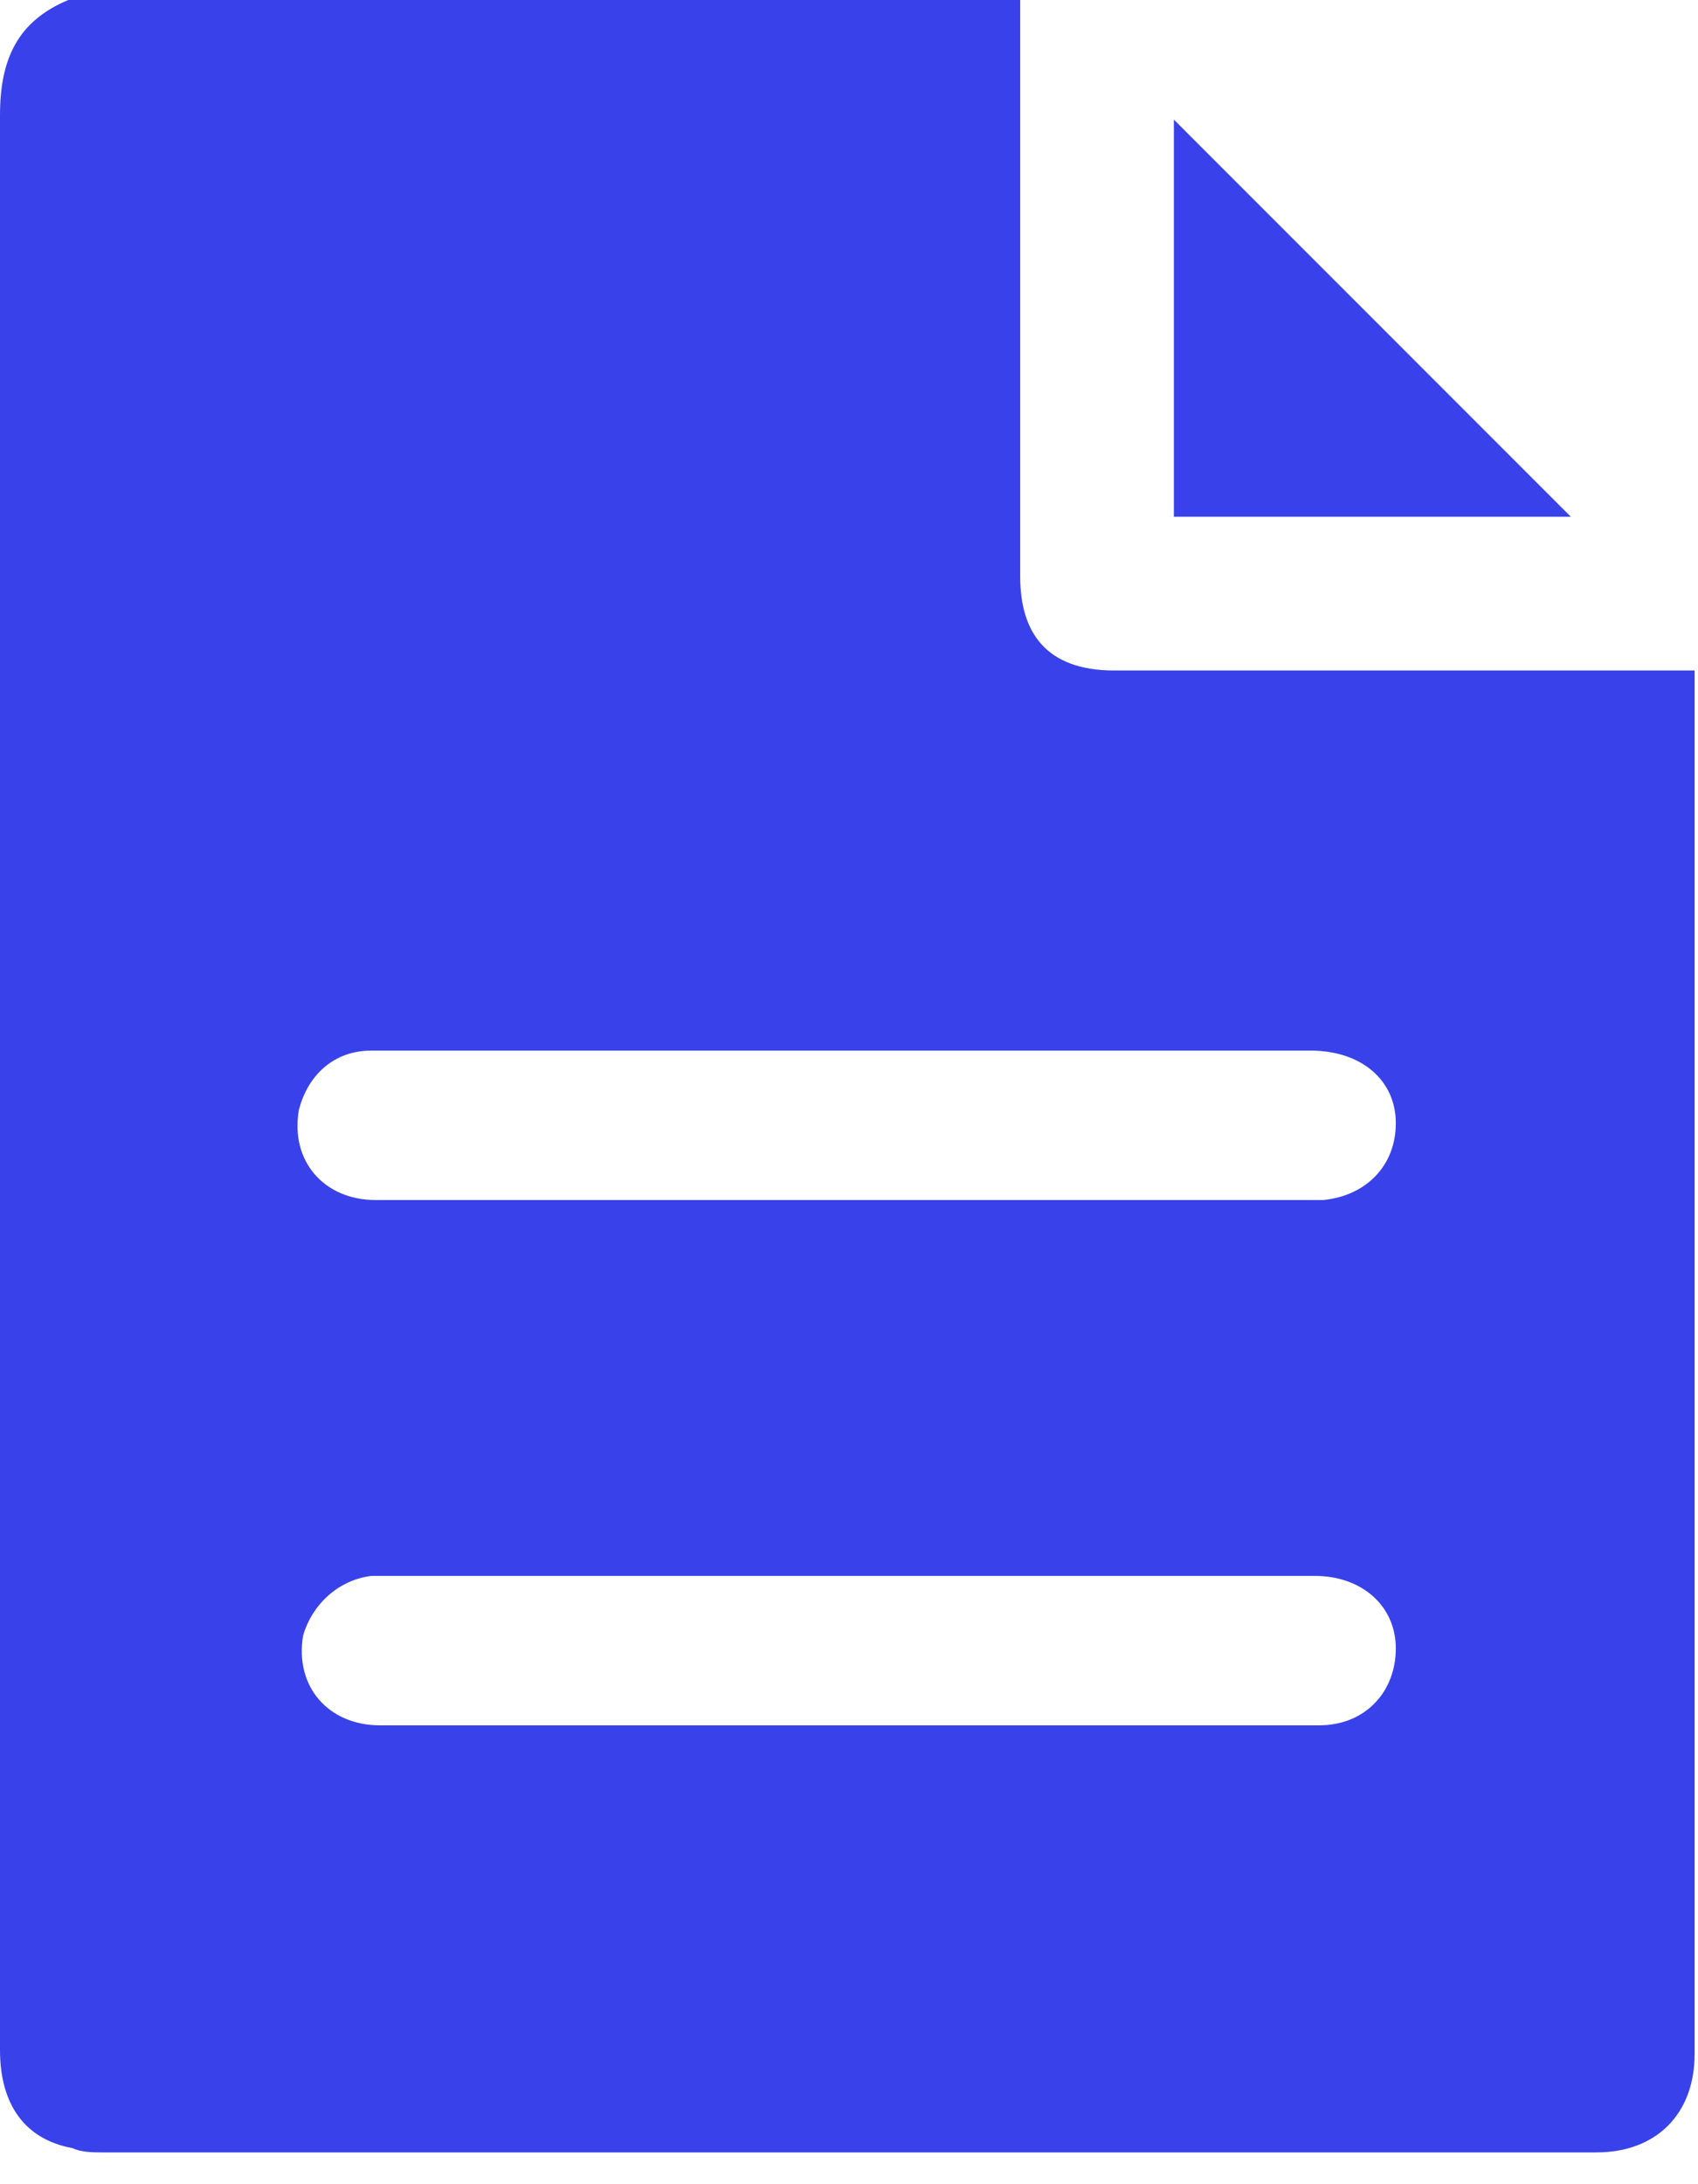
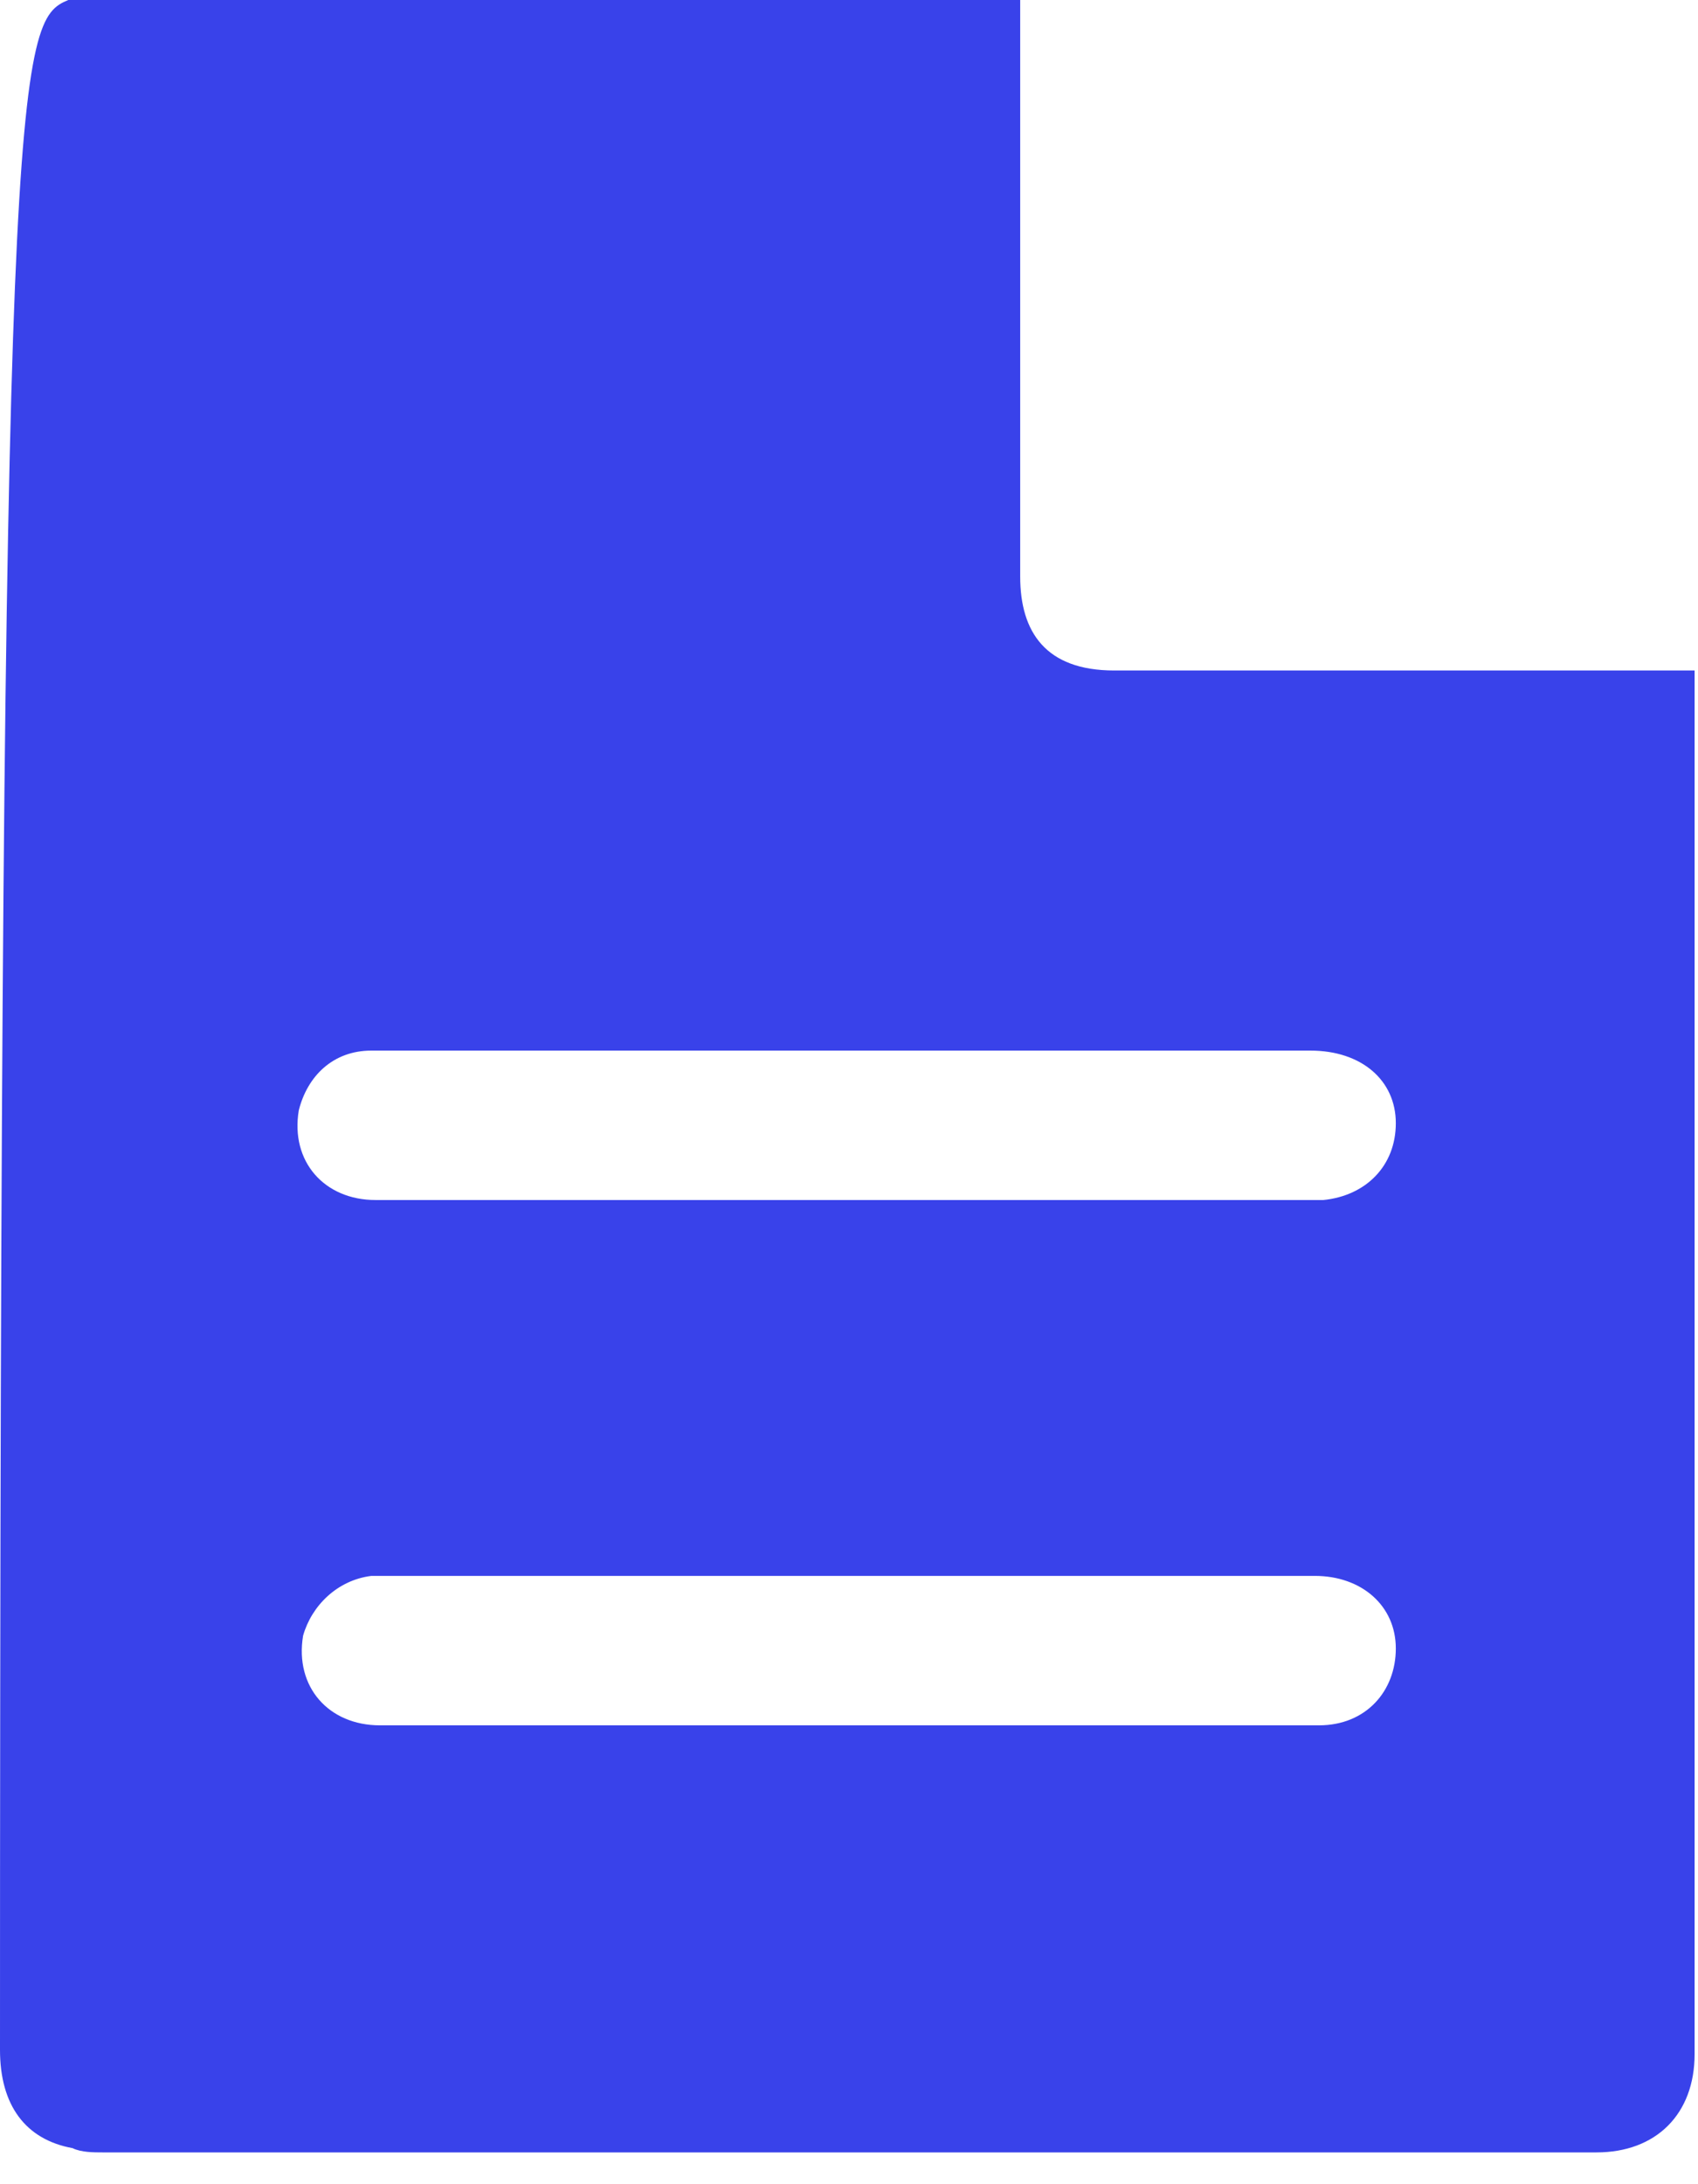
<svg xmlns="http://www.w3.org/2000/svg" width="28" height="36" viewBox="0 0 28 36" fill="none">
-   <path d="M1.126 0C6.335 0 11.614 0 16.823 0C16.823 0.141 16.823 0.282 16.823 0.422C16.823 3.449 16.823 6.476 16.823 9.503C16.823 10.418 17.245 11.051 18.372 11.051C21.398 11.051 24.355 11.051 27.381 11.051C27.522 11.051 27.733 11.051 27.944 11.051C27.944 11.192 27.944 11.333 27.944 11.403C27.944 18.864 27.944 26.396 27.944 33.857C27.944 34.843 27.311 35.476 26.326 35.476C18.09 35.476 9.925 35.476 1.689 35.476C1.549 35.476 1.337 35.476 1.197 35.406C0.422 35.265 0 34.702 0 33.787C0 23.158 0 12.529 0 1.901C0 0.985 0.282 0.352 1.126 0ZM13.937 19.779C16.401 19.779 18.935 19.779 21.398 19.779C21.539 19.779 21.68 19.779 21.821 19.779C22.524 19.709 23.017 19.216 23.017 18.512C23.017 17.808 22.454 17.316 21.609 17.316C16.541 17.316 11.403 17.316 6.335 17.316C6.265 17.316 6.194 17.316 6.124 17.316C5.49 17.316 5.068 17.738 4.927 18.301C4.786 19.146 5.35 19.779 6.194 19.779C8.799 19.779 11.333 19.779 13.937 19.779ZM13.937 28.437C14.5 28.437 15.063 28.437 15.626 28.437C17.668 28.437 19.709 28.437 21.75 28.437C22.524 28.437 23.017 27.874 23.017 27.17C23.017 26.466 22.454 25.974 21.68 25.974C16.541 25.974 11.473 25.974 6.335 25.974C6.265 25.974 6.194 25.974 6.124 25.974C5.561 26.044 5.138 26.466 4.998 26.959C4.857 27.804 5.42 28.437 6.265 28.437C8.799 28.437 11.403 28.437 13.937 28.437Z" fill="#3942EA" />
-   <path d="M25.903 8.517C23.791 8.517 21.609 8.517 19.357 8.517C19.357 6.264 19.357 4.082 19.357 1.971C21.539 4.153 23.721 6.335 25.903 8.517Z" fill="#3942EA" />
+   <path d="M1.126 0C6.335 0 11.614 0 16.823 0C16.823 0.141 16.823 0.282 16.823 0.422C16.823 3.449 16.823 6.476 16.823 9.503C16.823 10.418 17.245 11.051 18.372 11.051C21.398 11.051 24.355 11.051 27.381 11.051C27.522 11.051 27.733 11.051 27.944 11.051C27.944 11.192 27.944 11.333 27.944 11.403C27.944 18.864 27.944 26.396 27.944 33.857C27.944 34.843 27.311 35.476 26.326 35.476C18.09 35.476 9.925 35.476 1.689 35.476C1.549 35.476 1.337 35.476 1.197 35.406C0.422 35.265 0 34.702 0 33.787C0 0.985 0.282 0.352 1.126 0ZM13.937 19.779C16.401 19.779 18.935 19.779 21.398 19.779C21.539 19.779 21.68 19.779 21.821 19.779C22.524 19.709 23.017 19.216 23.017 18.512C23.017 17.808 22.454 17.316 21.609 17.316C16.541 17.316 11.403 17.316 6.335 17.316C6.265 17.316 6.194 17.316 6.124 17.316C5.49 17.316 5.068 17.738 4.927 18.301C4.786 19.146 5.35 19.779 6.194 19.779C8.799 19.779 11.333 19.779 13.937 19.779ZM13.937 28.437C14.5 28.437 15.063 28.437 15.626 28.437C17.668 28.437 19.709 28.437 21.75 28.437C22.524 28.437 23.017 27.874 23.017 27.17C23.017 26.466 22.454 25.974 21.68 25.974C16.541 25.974 11.473 25.974 6.335 25.974C6.265 25.974 6.194 25.974 6.124 25.974C5.561 26.044 5.138 26.466 4.998 26.959C4.857 27.804 5.42 28.437 6.265 28.437C8.799 28.437 11.403 28.437 13.937 28.437Z" fill="#3942EA" />
</svg>